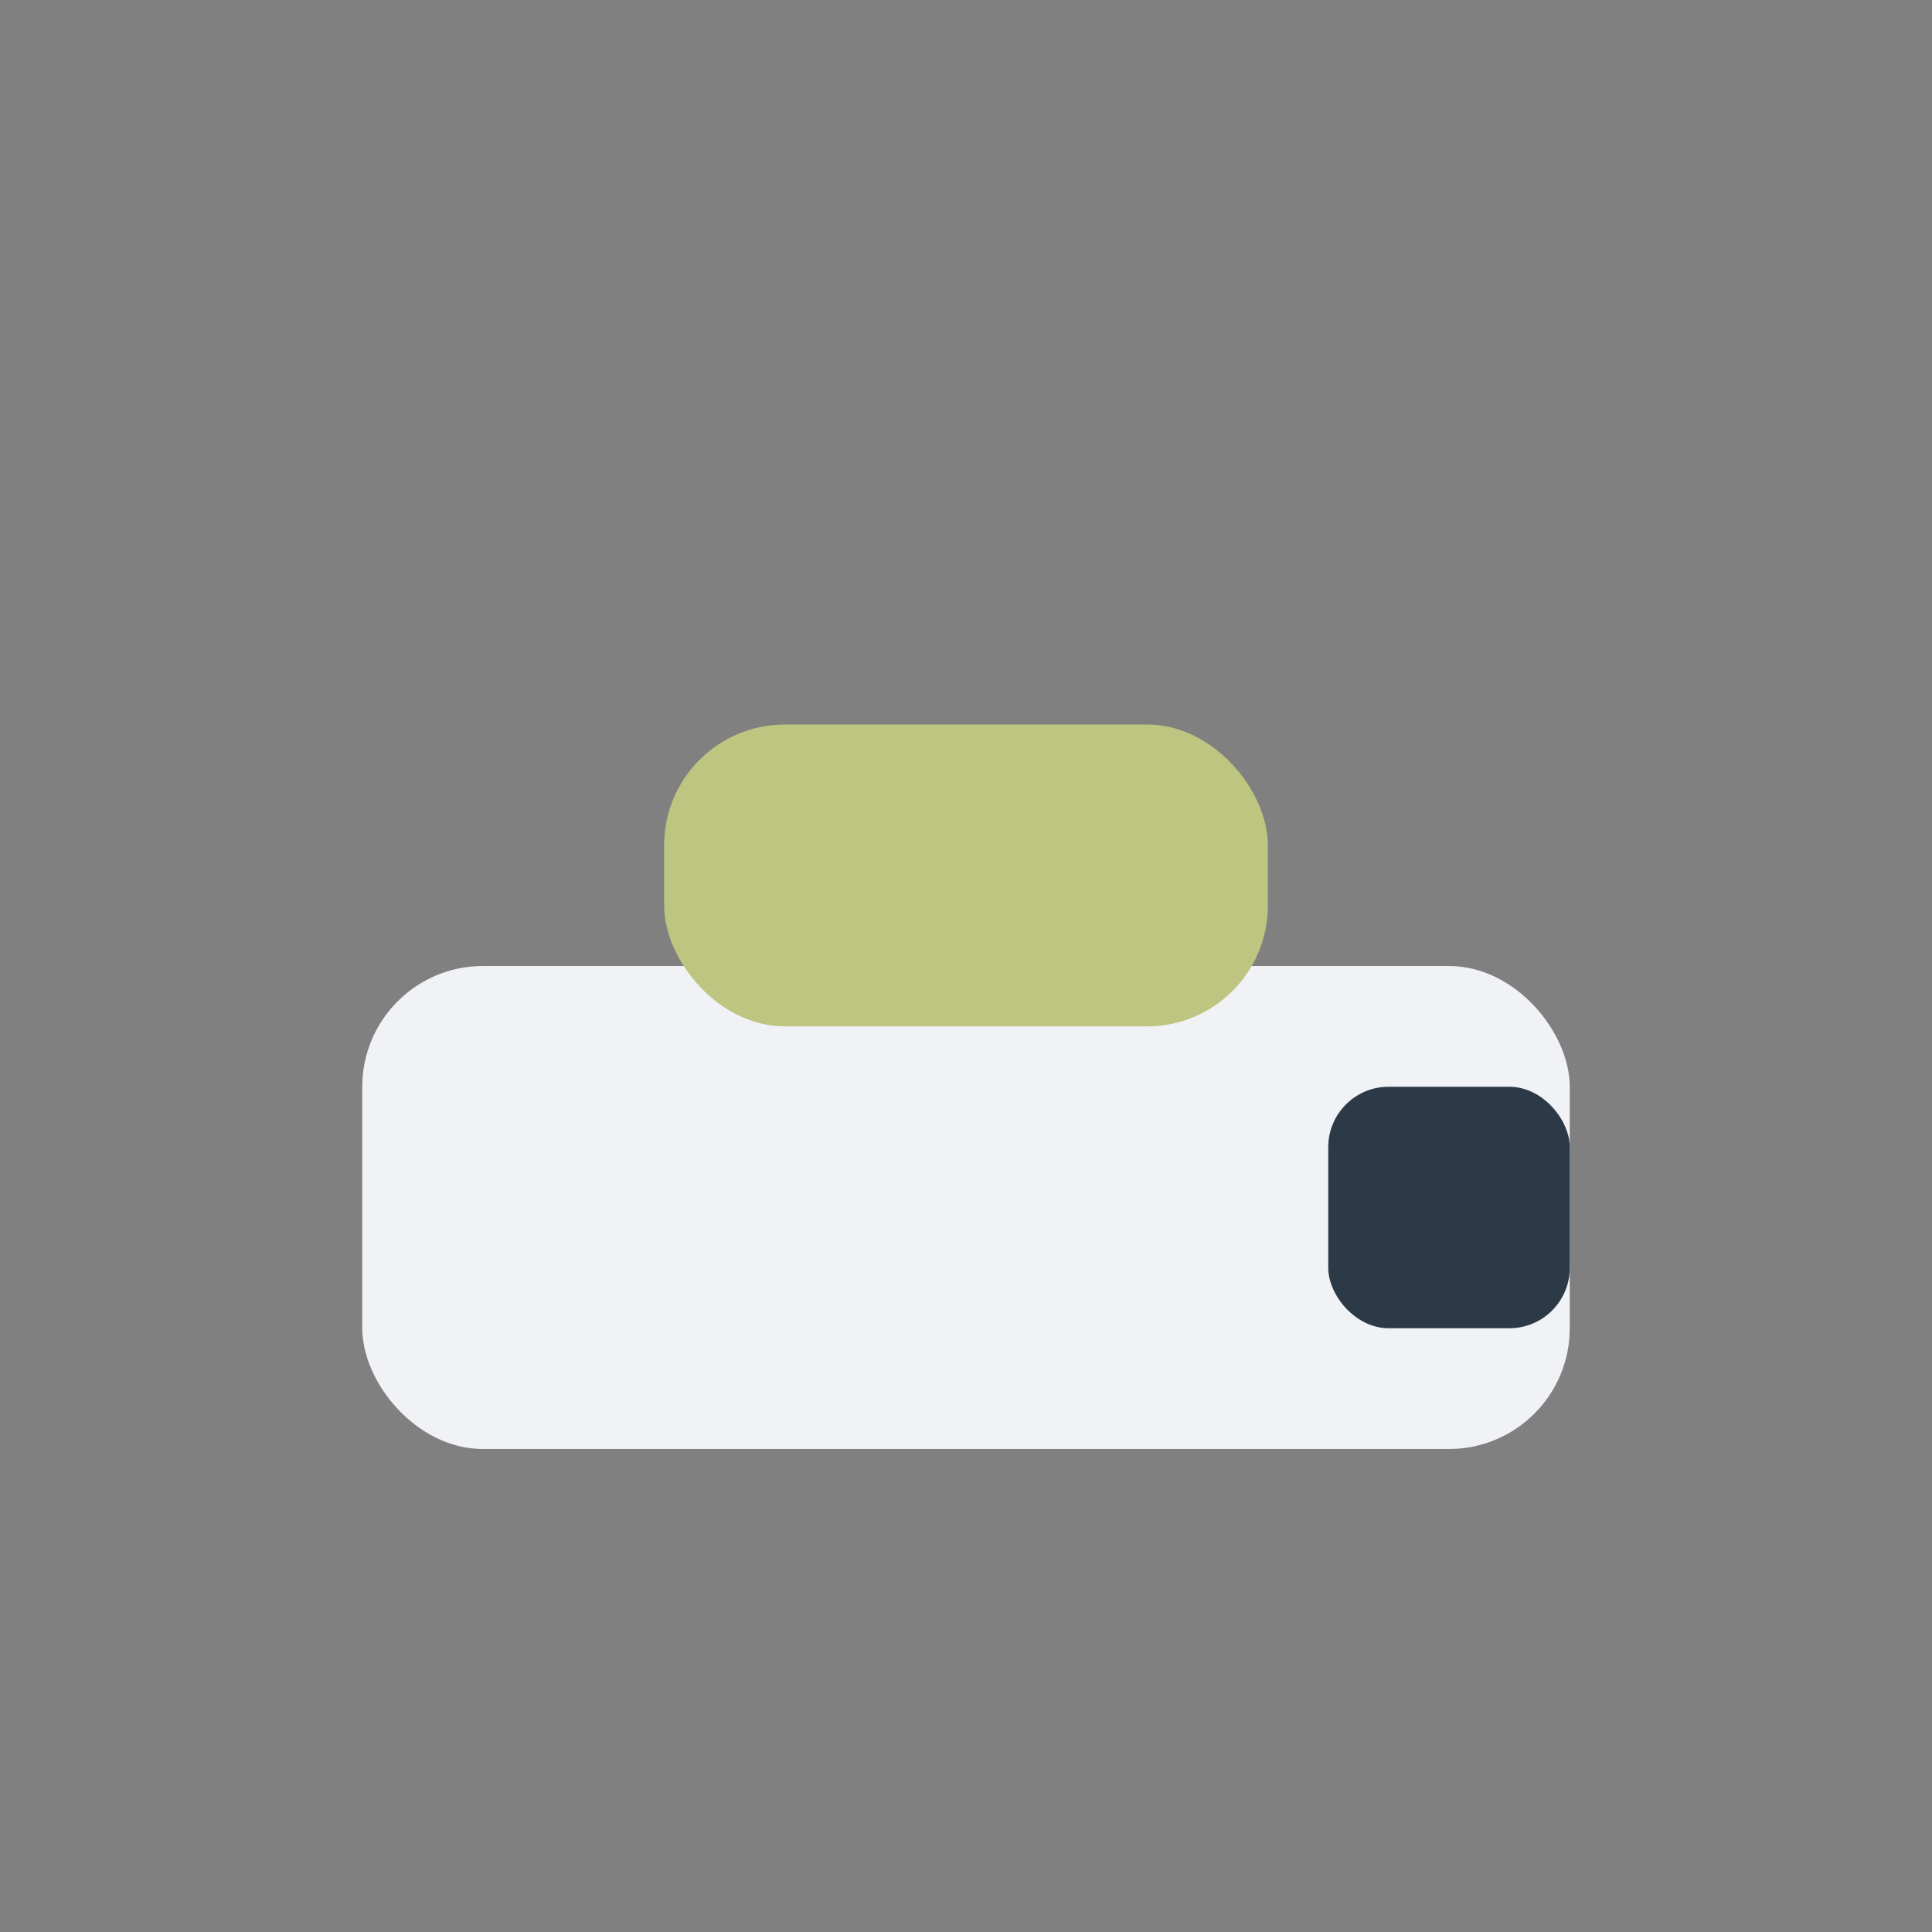
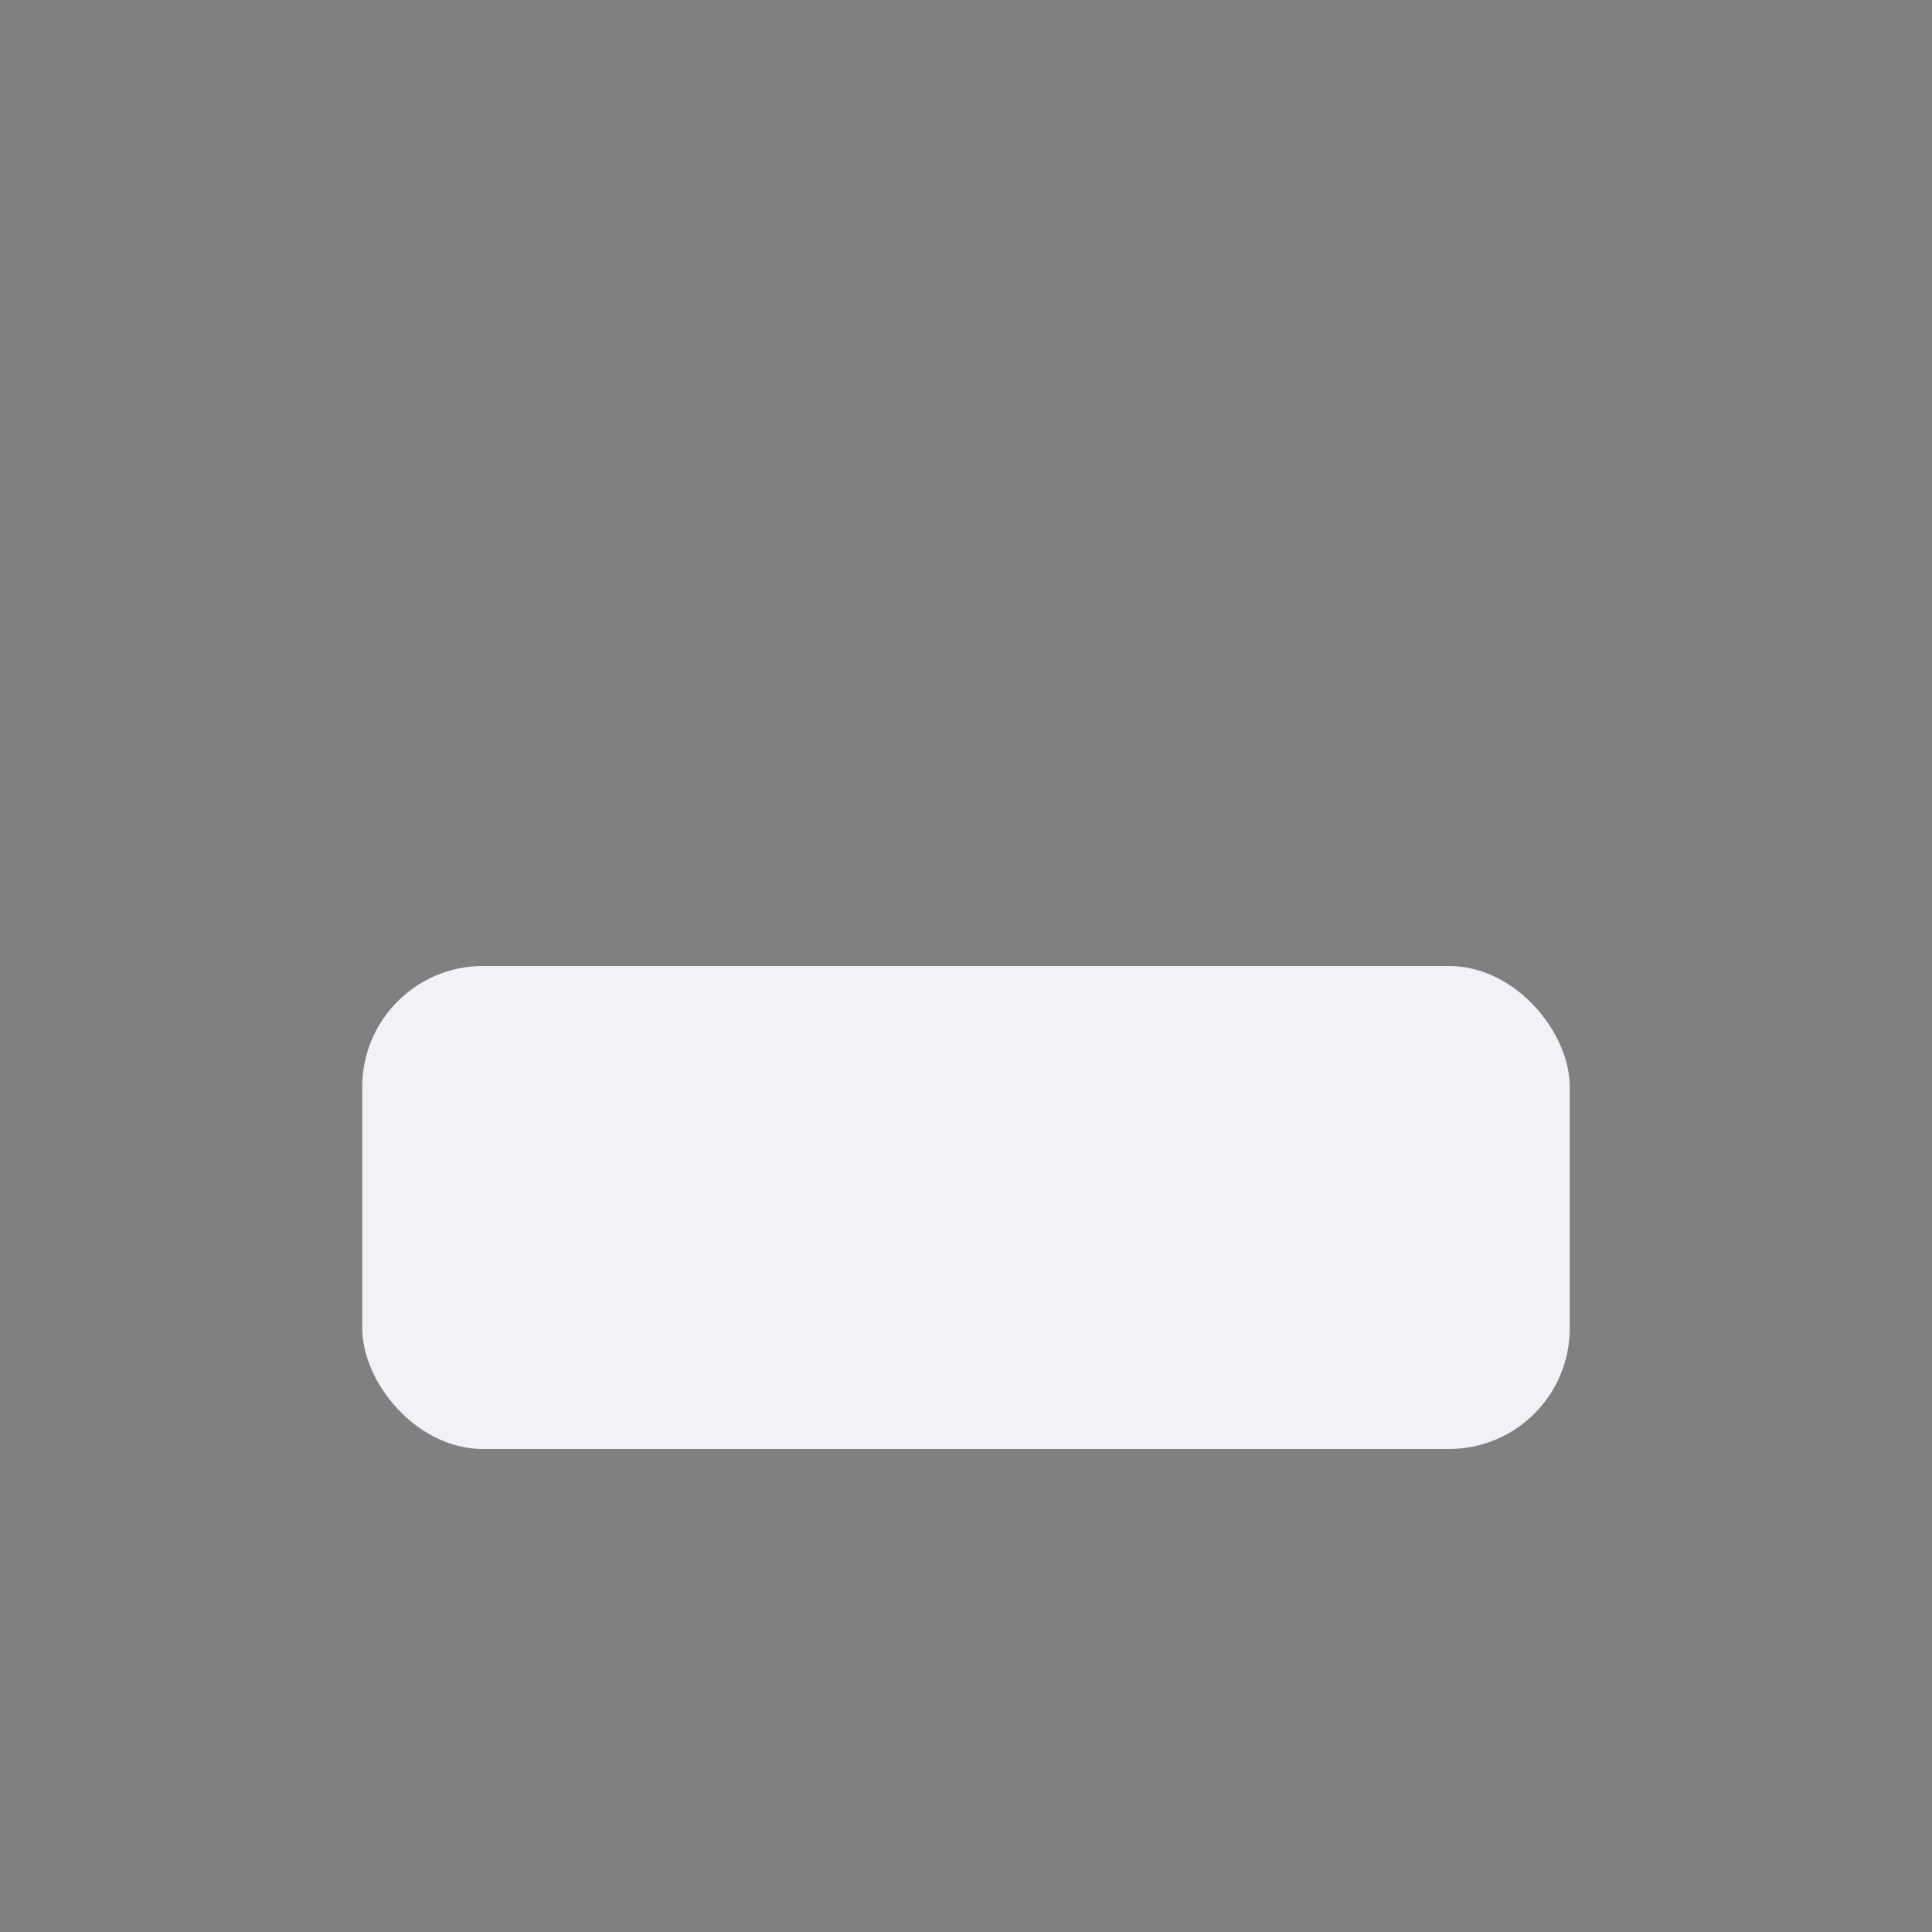
<svg xmlns="http://www.w3.org/2000/svg" width="32" height="32" viewBox="0 0 32 32">
  <rect x="0" y="0" width="32" height="32" fill="#808080" stroke="none" />
  <rect x="6" y="16" width="20" height="8" rx="2" fill="#F1F2F6" />
-   <rect x="11" y="12" width="10" height="5" rx="2" fill="#BDC581" />
-   <rect x="22" y="18" width="4" height="4" rx="1" fill="#2C3A47" />
</svg>